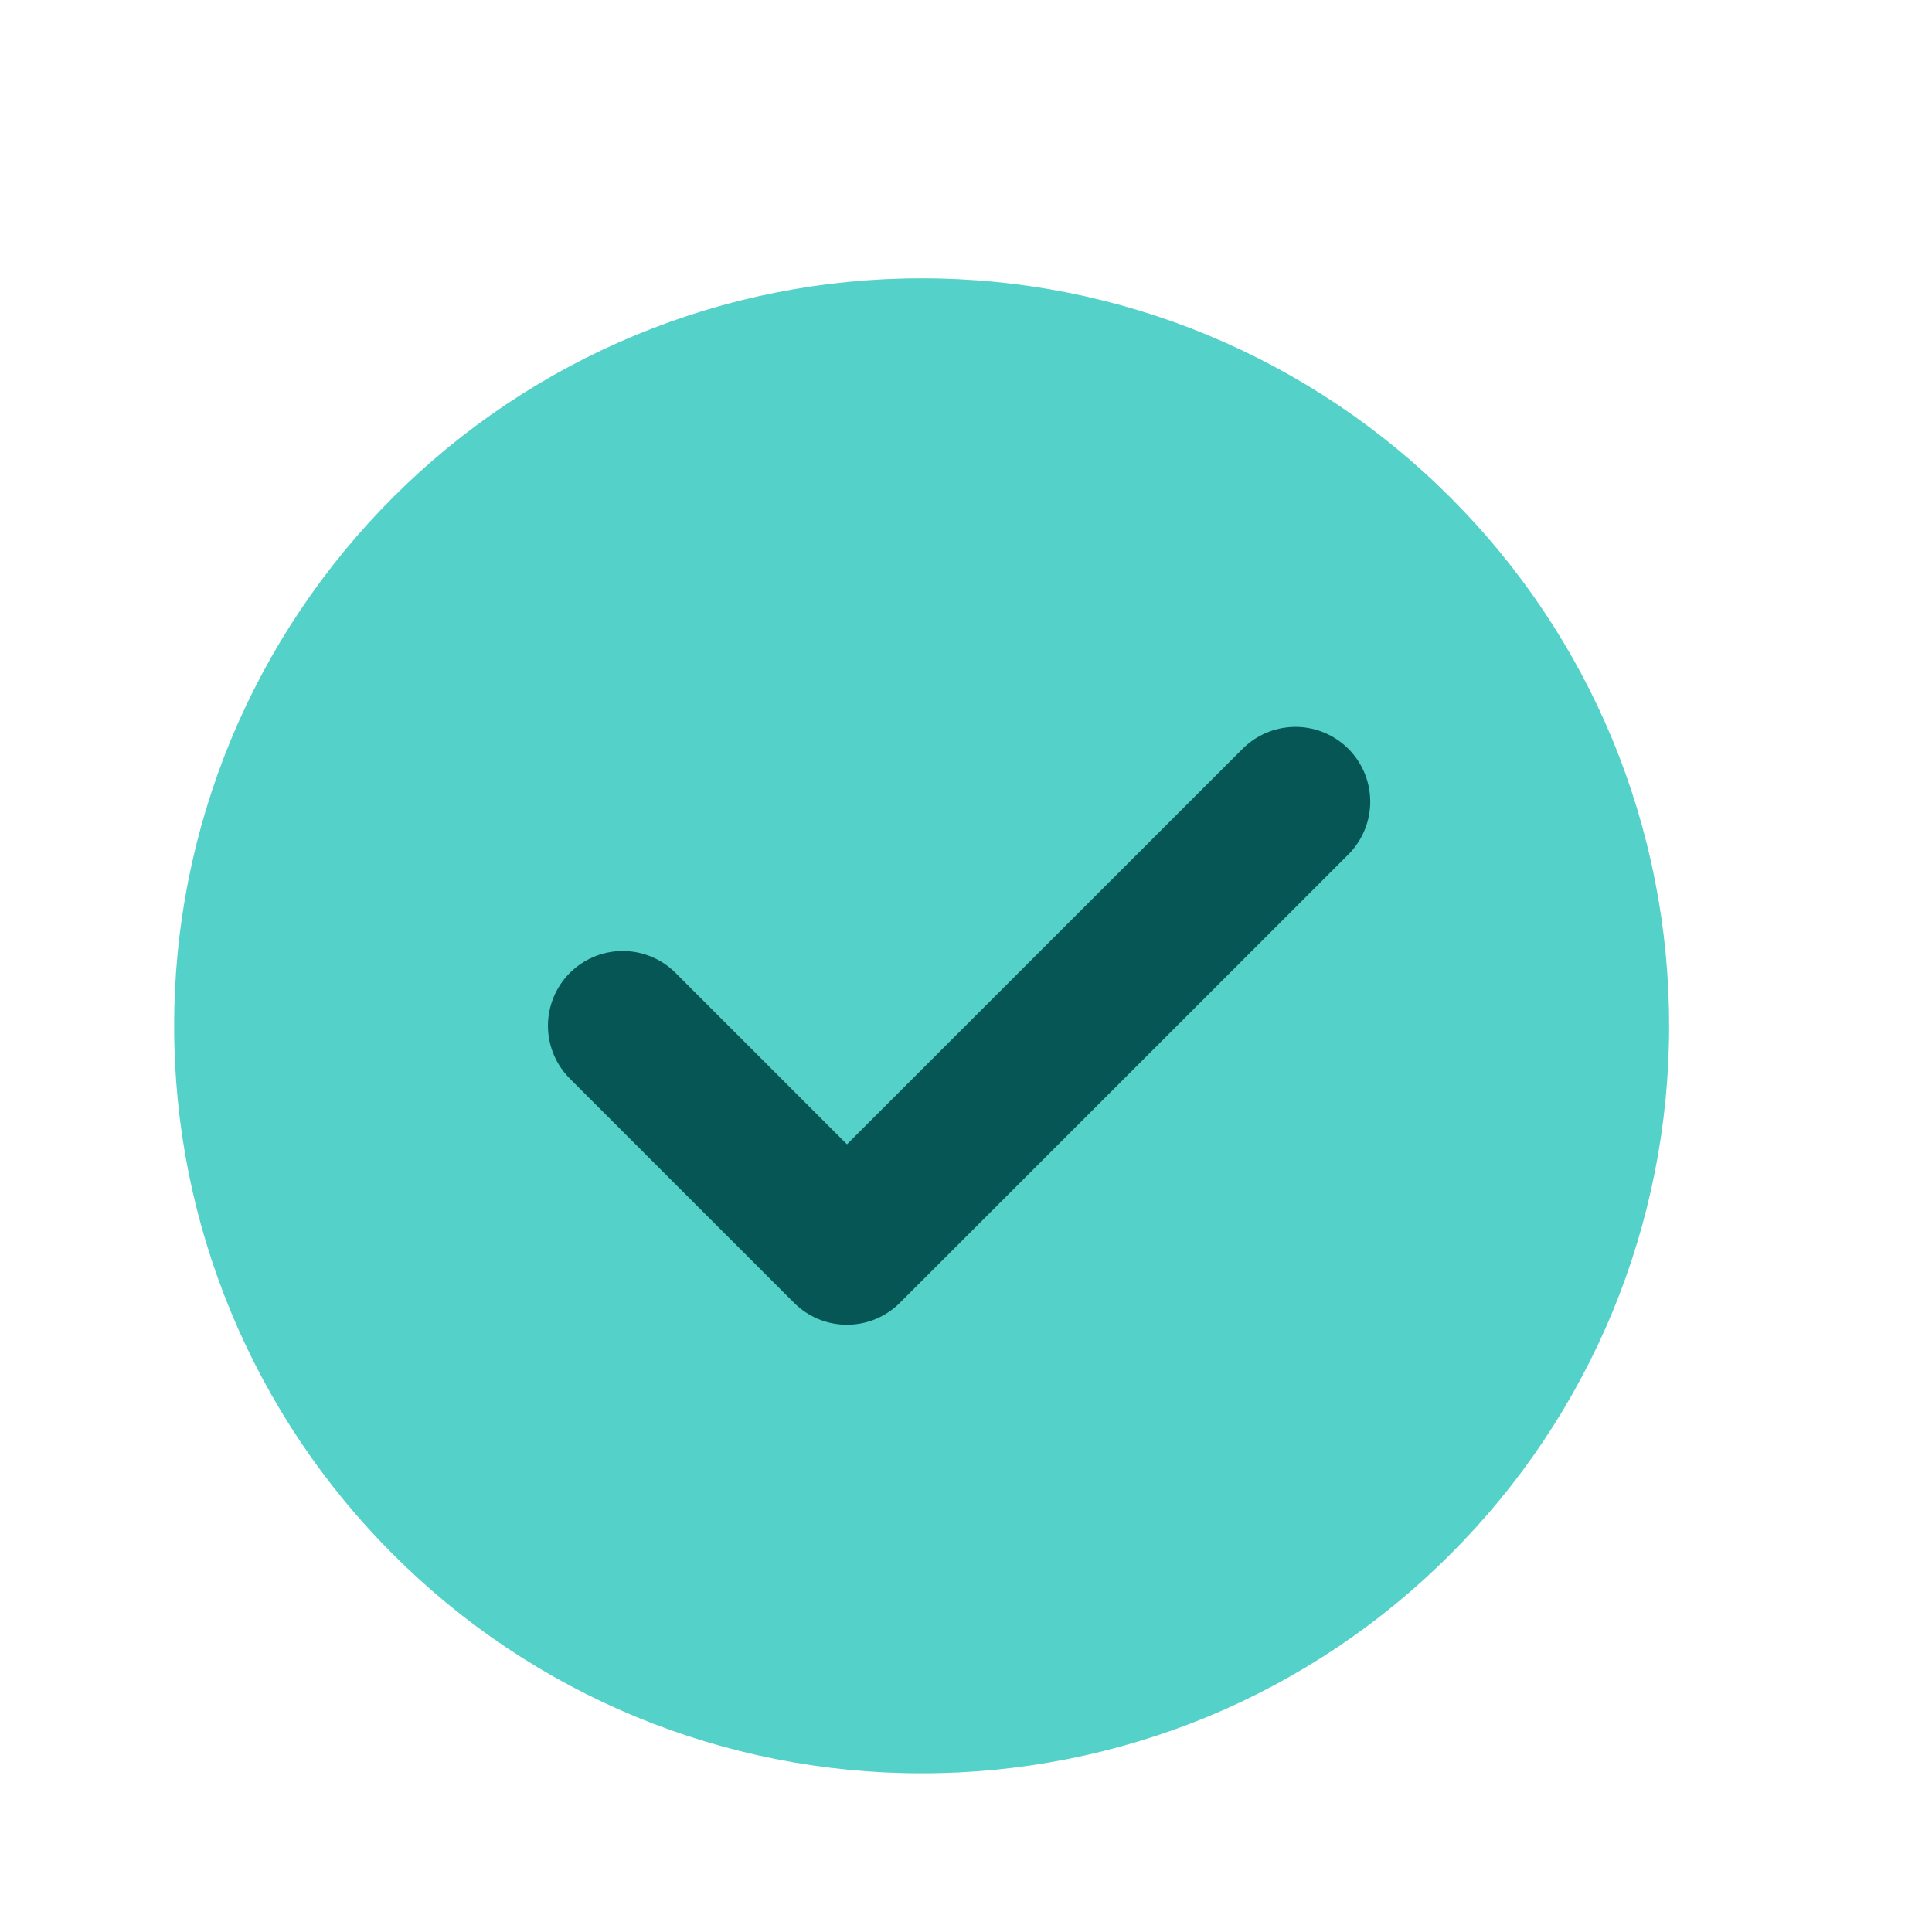
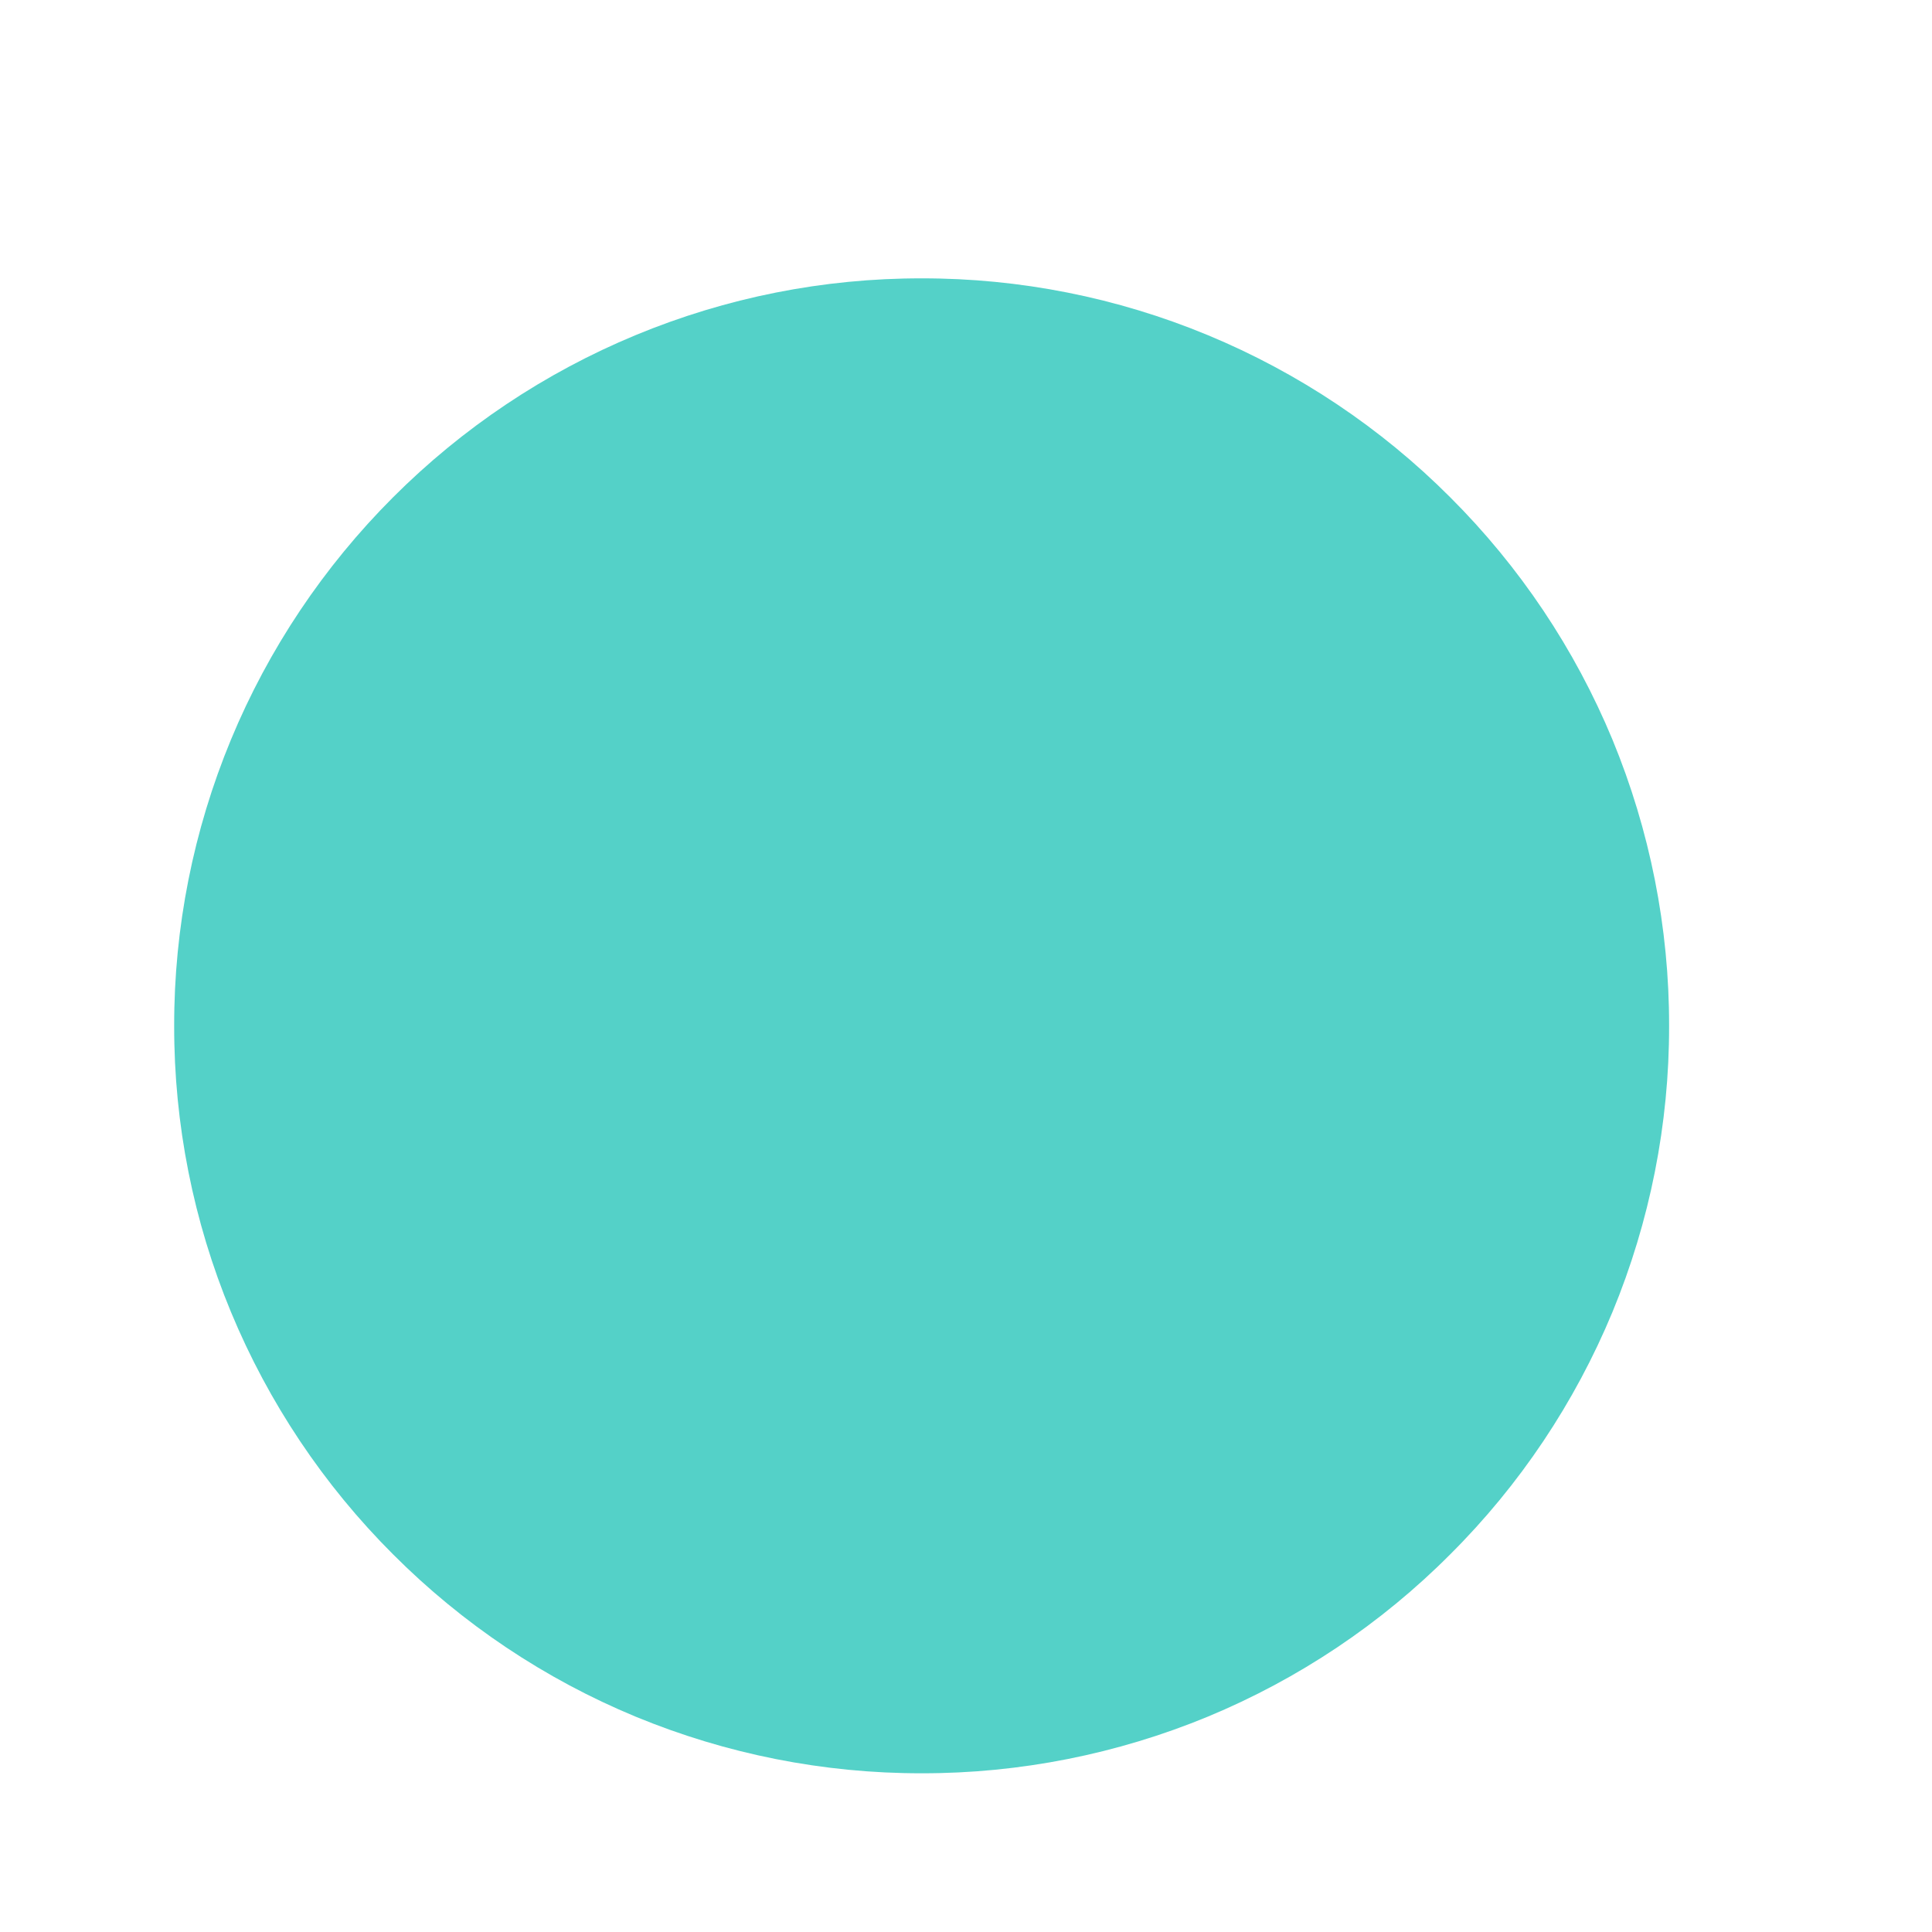
<svg xmlns="http://www.w3.org/2000/svg" width="13" height="13" viewBox="0 0 13 13" fill="none">
  <path d="M6.202 11.932C6.862 11.933 7.517 11.803 8.127 11.551C8.737 11.298 9.292 10.927 9.758 10.459C10.226 9.993 10.597 9.438 10.85 8.828C11.102 8.218 11.232 7.563 11.231 6.903C11.232 6.242 11.102 5.588 10.85 4.977C10.597 4.367 10.226 3.813 9.758 3.346C9.292 2.879 8.737 2.508 8.127 2.255C7.517 2.002 6.862 1.872 6.202 1.873C5.541 1.872 4.887 2.002 4.277 2.255C3.666 2.508 3.112 2.879 2.645 3.346C2.178 3.813 1.807 4.367 1.554 4.977C1.301 5.588 1.171 6.242 1.172 6.903C1.171 7.563 1.301 8.218 1.554 8.828C1.807 9.438 2.178 9.993 2.645 10.459C3.112 10.927 3.666 11.298 4.277 11.551C4.887 11.803 5.541 11.933 6.202 11.932Z" fill="#54D1C8" />
  <path d="M4.19 6.902L5.699 8.411L8.717 5.394" fill="#54D1C8" />
-   <path d="M4.19 6.902L5.699 8.411L8.717 5.394" stroke="#075656" stroke-width="1.006" stroke-linecap="round" stroke-linejoin="round" />
</svg>